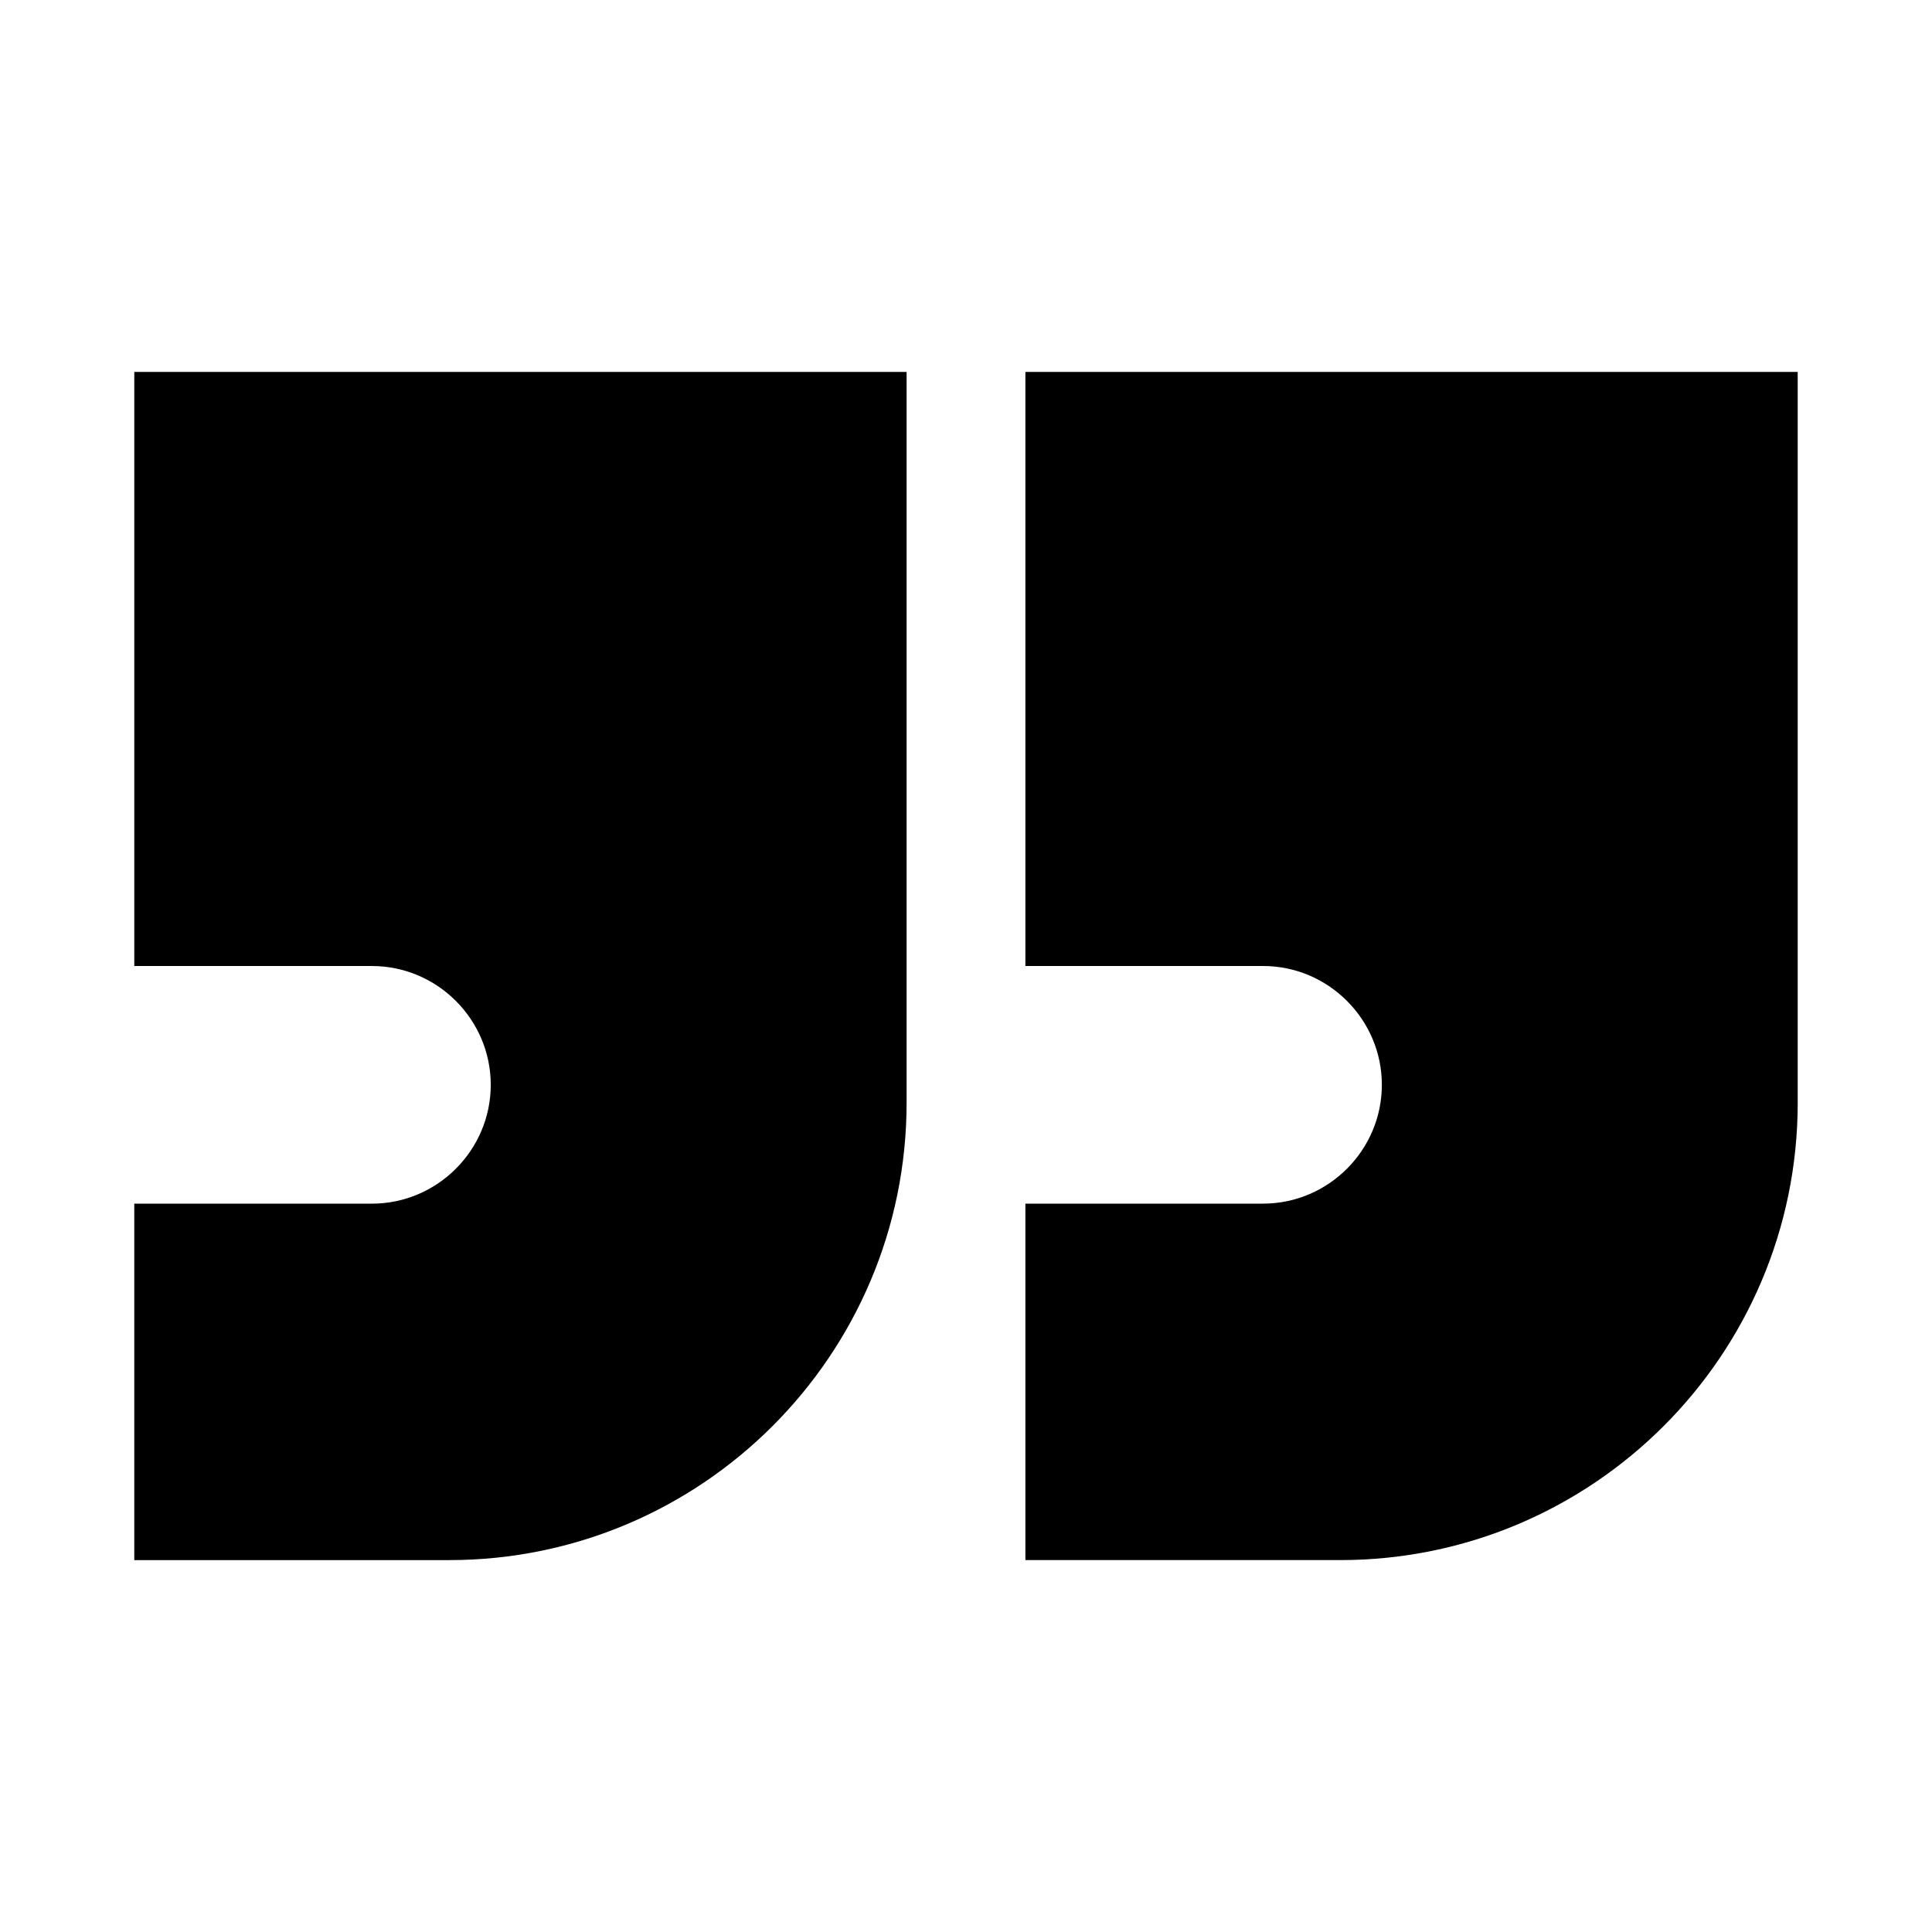
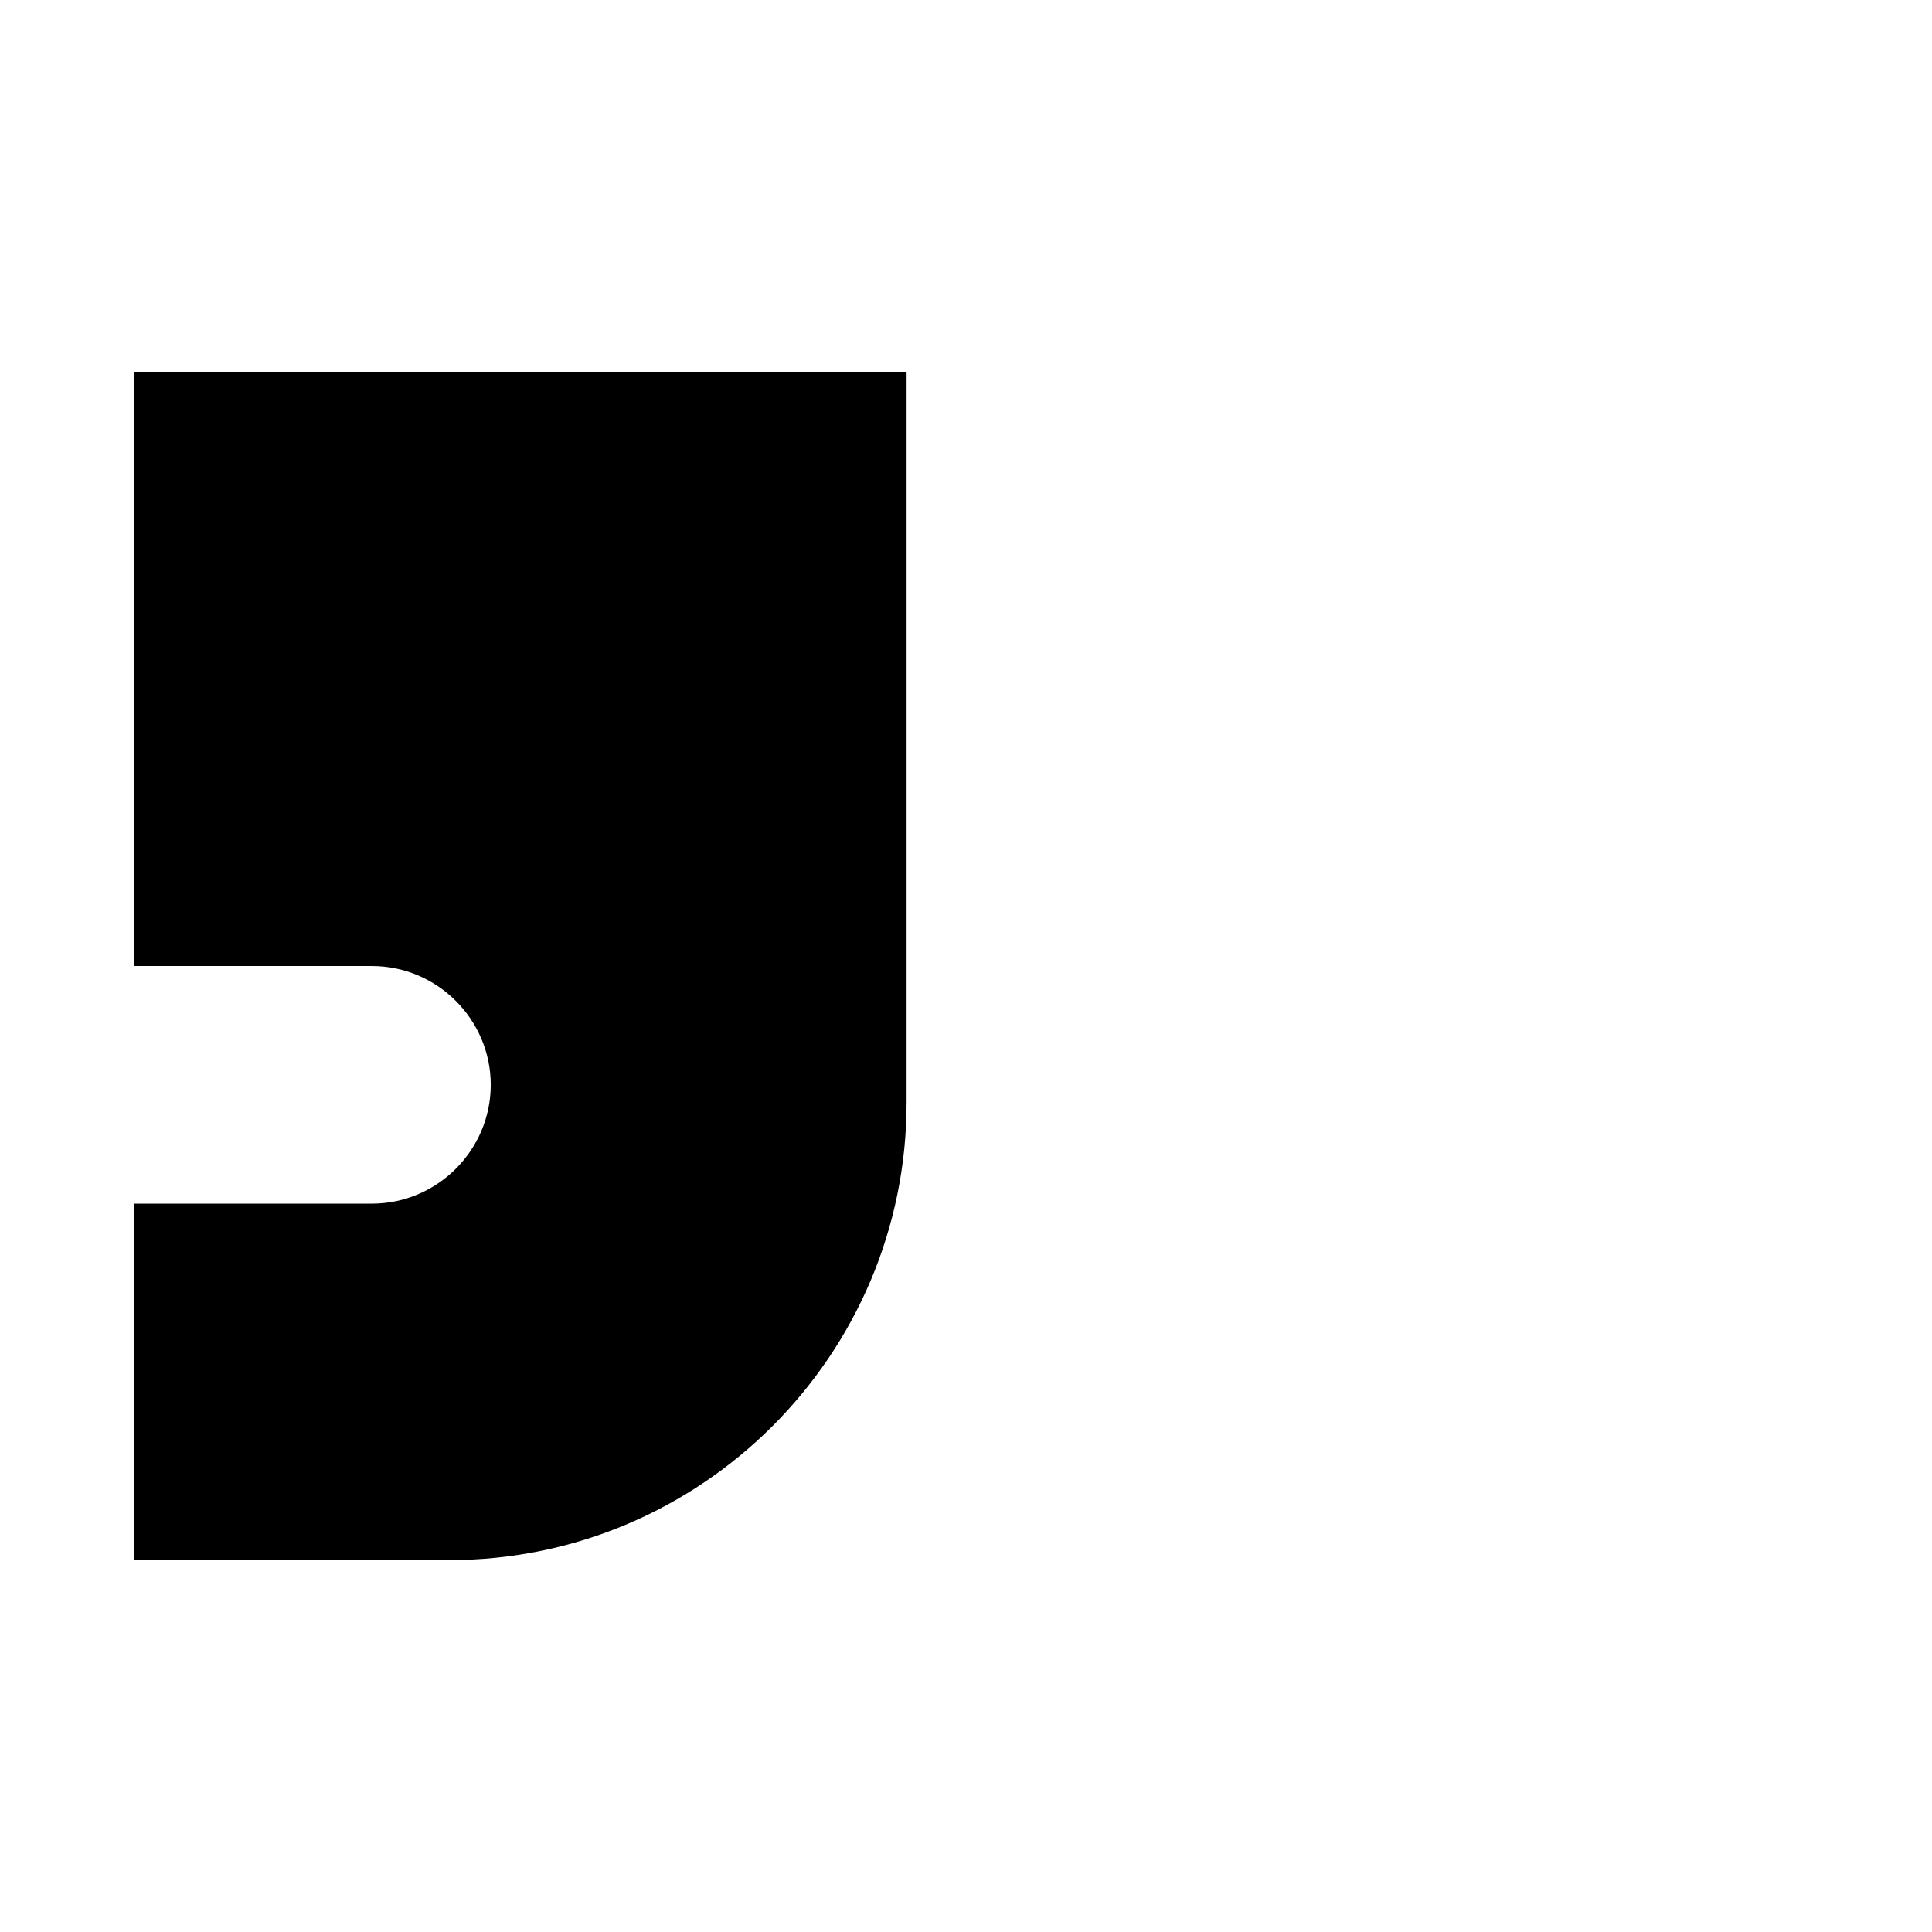
<svg xmlns="http://www.w3.org/2000/svg" fill="#000000" width="800px" height="800px" version="1.1" viewBox="144 144 512 512">
  <g>
-     <path d="m620.41 436.21v-193.65h-204.67v157.44h62.977c17.32 0 31.488 14.168 31.488 31.488 0 17.32-14.168 31.488-31.488 31.488h-62.977v94.465h83.445c66.91-0.004 121.23-54.32 121.23-121.23z" />
    <path d="m242.56 462.98h-62.977v94.465h83.445c66.91-0.004 121.23-54.32 121.23-121.23v-193.65h-204.67v157.44h62.977c17.32 0 31.488 14.168 31.488 31.488 0 17.316-14.172 31.488-31.488 31.488z" />
  </g>
</svg>